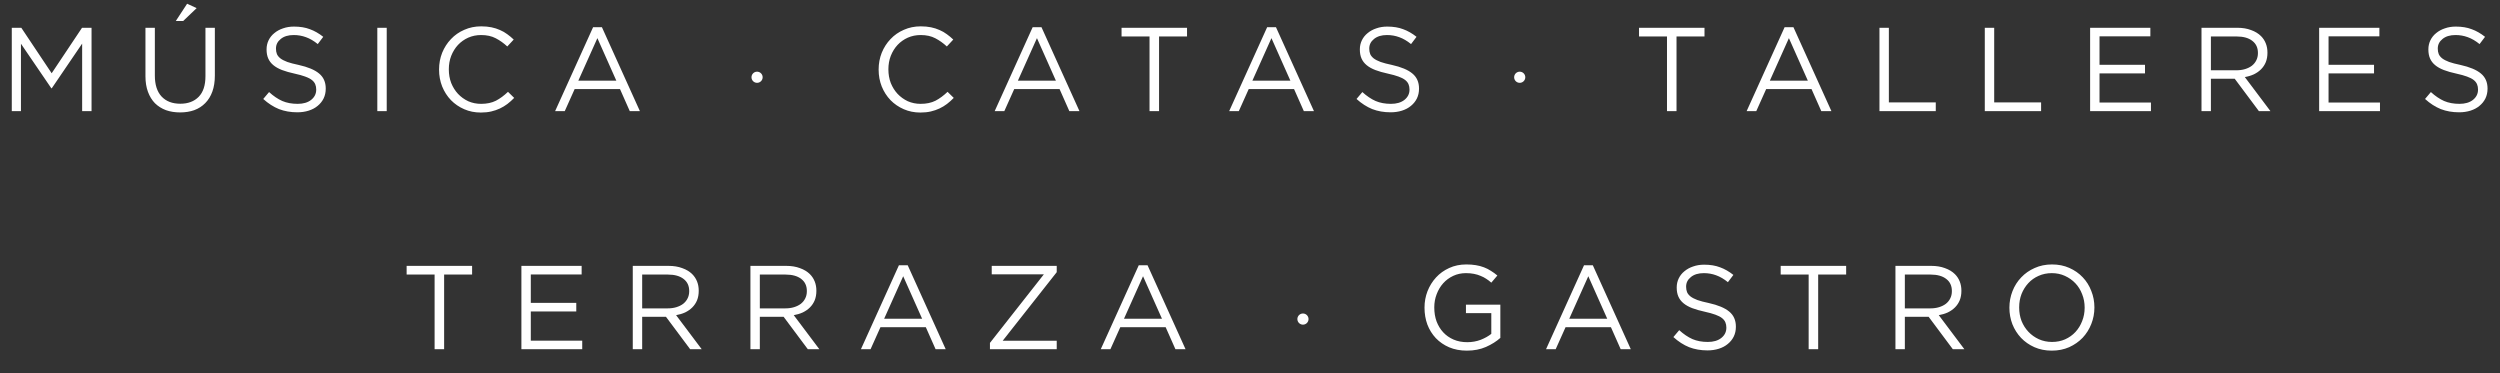
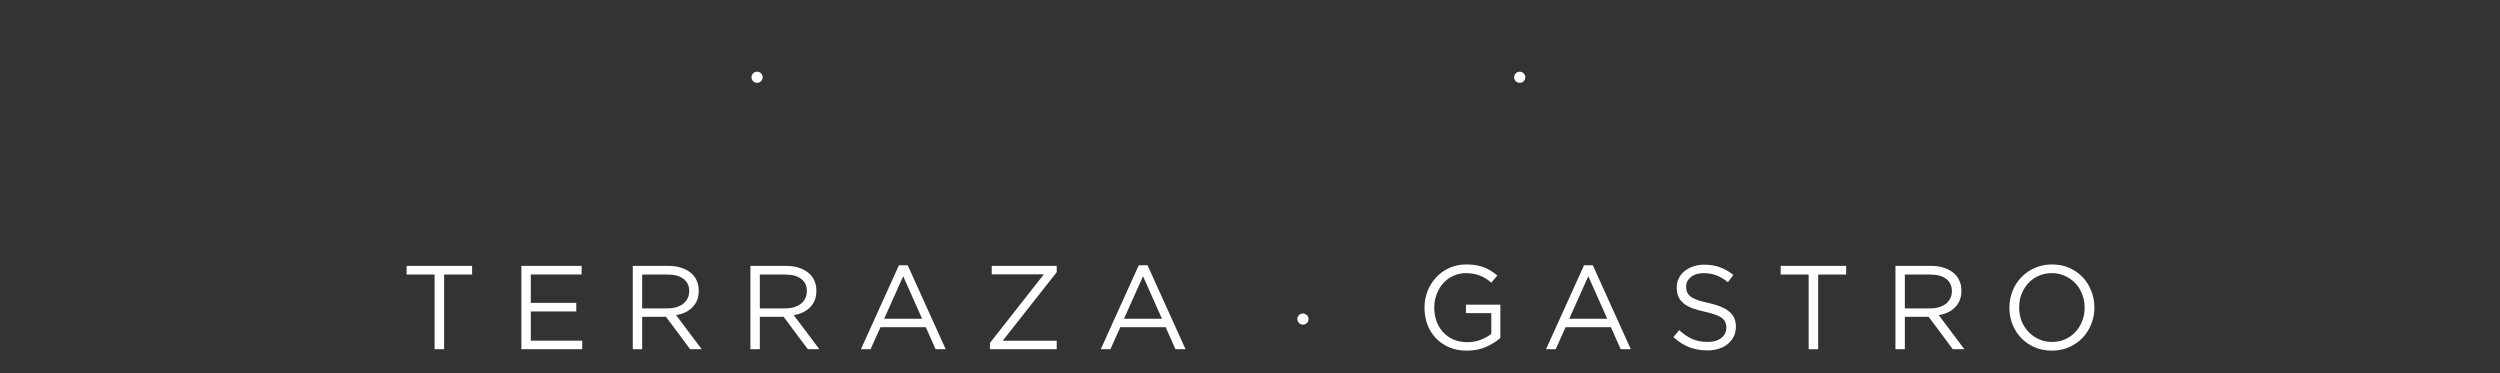
<svg xmlns="http://www.w3.org/2000/svg" width="630" height="94" viewBox="0 0 630 94" fill="none">
  <rect x="0" y="0" width="630" height="94" fill="#333333" stroke="none" />
  <path d="M369.658 88.36C367.998 88.36 366.508 88.08 365.188 87.52C363.888 86.96 362.768 86.19 361.828 85.21C360.908 84.23 360.198 83.09 359.698 81.79C359.218 80.47 358.978 79.06 358.978 77.56V77.5C358.978 76.06 359.228 74.69 359.728 73.39C360.248 72.07 360.968 70.91 361.888 69.91C362.808 68.91 363.908 68.12 365.188 67.54C366.488 66.94 367.928 66.64 369.508 66.64C370.388 66.64 371.188 66.7 371.908 66.82C372.648 66.94 373.328 67.12 373.948 67.36C374.588 67.6 375.178 67.9 375.718 68.26C376.278 68.6 376.818 68.99 377.338 69.43L375.808 71.23C375.408 70.87 374.988 70.55 374.548 70.27C374.108 69.97 373.628 69.72 373.108 69.52C372.608 69.3 372.048 69.13 371.428 69.01C370.828 68.89 370.158 68.83 369.418 68.83C368.258 68.83 367.188 69.06 366.208 69.52C365.228 69.98 364.388 70.6 363.688 71.38C362.988 72.16 362.438 73.08 362.038 74.14C361.638 75.18 361.438 76.28 361.438 77.44V77.5C361.438 78.76 361.628 79.92 362.008 80.98C362.408 82.04 362.968 82.96 363.688 83.74C364.408 84.52 365.278 85.13 366.298 85.57C367.318 86.01 368.468 86.23 369.748 86.23C370.948 86.23 372.078 86.03 373.138 85.63C374.198 85.21 375.088 84.71 375.808 84.13V78.91H369.418V76.78H378.088V85.15C377.108 86.03 375.898 86.79 374.458 87.43C373.038 88.05 371.438 88.36 369.658 88.36ZM405.022 80.32L400.252 69.61L395.452 80.32H405.022ZM399.172 66.85H401.392L410.962 88H408.412L405.952 82.45H394.522L392.032 88H389.602L399.172 66.85ZM430.272 88.3C428.592 88.3 427.052 88.03 425.652 87.49C424.272 86.93 422.952 86.08 421.692 84.94L423.162 83.2C424.262 84.2 425.372 84.95 426.492 85.45C427.612 85.93 428.902 86.17 430.362 86.17C431.782 86.17 432.912 85.84 433.752 85.18C434.612 84.5 435.042 83.64 435.042 82.6V82.54C435.042 82.06 434.962 81.63 434.802 81.25C434.642 80.85 434.362 80.49 433.962 80.17C433.562 79.85 433.002 79.56 432.282 79.3C431.582 79.04 430.682 78.79 429.582 78.55C428.382 78.29 427.332 77.99 426.432 77.65C425.552 77.31 424.822 76.9 424.242 76.42C423.662 75.94 423.232 75.38 422.952 74.74C422.672 74.1 422.532 73.35 422.532 72.49V72.43C422.532 71.61 422.702 70.85 423.042 70.15C423.382 69.45 423.862 68.85 424.482 68.35C425.102 67.83 425.832 67.43 426.672 67.15C427.512 66.85 428.432 66.7 429.432 66.7C430.972 66.7 432.312 66.92 433.452 67.36C434.612 67.78 435.732 68.42 436.812 69.28L435.432 71.11C434.452 70.31 433.462 69.73 432.462 69.37C431.482 69.01 430.452 68.83 429.372 68.83C427.992 68.83 426.902 69.16 426.102 69.82C425.302 70.46 424.902 71.26 424.902 72.22V72.28C424.902 72.78 424.982 73.23 425.142 73.63C425.302 74.01 425.592 74.37 426.012 74.71C426.432 75.03 427.012 75.33 427.752 75.61C428.492 75.87 429.442 76.12 430.602 76.36C432.942 76.88 434.662 77.6 435.762 78.52C436.882 79.44 437.442 80.7 437.442 82.3V82.36C437.442 83.26 437.262 84.08 436.902 84.82C436.542 85.54 436.042 86.16 435.402 86.68C434.782 87.2 434.032 87.6 433.152 87.88C432.272 88.16 431.312 88.3 430.272 88.3ZM455.78 69.19H448.73V67H465.23V69.19H458.18V88H455.78V69.19ZM486.472 77.71C487.252 77.71 487.972 77.61 488.632 77.41C489.292 77.21 489.862 76.93 490.342 76.57C490.822 76.19 491.192 75.74 491.452 75.22C491.732 74.68 491.872 74.07 491.872 73.39V73.33C491.872 72.03 491.402 71.02 490.462 70.3C489.522 69.56 488.202 69.19 486.502 69.19H480.022V77.71H486.472ZM477.652 67H486.682C487.982 67 489.132 67.19 490.132 67.57C491.152 67.93 491.992 68.44 492.652 69.1C493.172 69.62 493.572 70.23 493.852 70.93C494.132 71.63 494.272 72.4 494.272 73.24V73.3C494.272 74.18 494.132 74.97 493.852 75.67C493.572 76.35 493.172 76.95 492.652 77.47C492.152 77.97 491.552 78.39 490.852 78.73C490.152 79.05 489.392 79.28 488.572 79.42L495.022 88H492.112L486.022 79.84H485.962H480.022V88H477.652V67ZM517.11 86.17C518.31 86.17 519.41 85.95 520.41 85.51C521.43 85.05 522.3 84.43 523.02 83.65C523.74 82.87 524.3 81.96 524.7 80.92C525.12 79.88 525.33 78.76 525.33 77.56V77.5C525.33 76.3 525.12 75.18 524.7 74.14C524.3 73.08 523.73 72.16 522.99 71.38C522.25 70.6 521.37 69.98 520.35 69.52C519.35 69.06 518.25 68.83 517.05 68.83C515.85 68.83 514.74 69.06 513.72 69.52C512.72 69.96 511.86 70.57 511.14 71.35C510.42 72.13 509.85 73.04 509.43 74.08C509.03 75.12 508.83 76.24 508.83 77.44V77.5C508.83 78.7 509.03 79.83 509.43 80.89C509.85 81.93 510.43 82.84 511.17 83.62C511.91 84.4 512.78 85.02 513.78 85.48C514.8 85.94 515.91 86.17 517.11 86.17ZM517.05 88.36C515.45 88.36 513.99 88.07 512.67 87.49C511.37 86.91 510.25 86.13 509.31 85.15C508.37 84.15 507.64 83 507.12 81.7C506.62 80.38 506.37 79 506.37 77.56V77.5C506.37 76.06 506.63 74.68 507.15 73.36C507.67 72.04 508.4 70.89 509.34 69.91C510.28 68.91 511.41 68.12 512.73 67.54C514.05 66.94 515.51 66.64 517.11 66.64C518.71 66.64 520.16 66.93 521.46 67.51C522.78 68.09 523.91 68.88 524.85 69.88C525.79 70.86 526.51 72.01 527.01 73.33C527.53 74.63 527.79 76 527.79 77.44C527.81 77.46 527.81 77.48 527.79 77.5C527.79 78.94 527.53 80.32 527.01 81.64C526.49 82.96 525.76 84.12 524.82 85.12C523.88 86.1 522.75 86.89 521.43 87.49C520.11 88.07 518.65 88.36 517.05 88.36Z" fill="white" />
  <circle cx="328.344" cy="80.406" r="1.406" fill="white" />
  <path d="M109.52 69.19H102.47V67H118.97V69.19H111.92V88H109.52V69.19ZM131.392 67H146.572V69.16H133.762V76.33H145.222V78.49H133.762V85.84H146.722V88H131.392V67ZM168.278 77.71C169.058 77.71 169.778 77.61 170.438 77.41C171.098 77.21 171.668 76.93 172.148 76.57C172.628 76.19 172.998 75.74 173.258 75.22C173.538 74.68 173.678 74.07 173.678 73.39V73.33C173.678 72.03 173.208 71.02 172.268 70.3C171.328 69.56 170.008 69.19 168.308 69.19H161.828V77.71H168.278ZM159.458 67H168.488C169.788 67 170.938 67.19 171.938 67.57C172.958 67.93 173.798 68.44 174.458 69.1C174.978 69.62 175.378 70.23 175.658 70.93C175.938 71.63 176.078 72.4 176.078 73.24V73.3C176.078 74.18 175.938 74.97 175.658 75.67C175.378 76.35 174.978 76.95 174.458 77.47C173.958 77.97 173.358 78.39 172.658 78.73C171.958 79.05 171.198 79.28 170.378 79.42L176.828 88H173.918L167.828 79.84H167.768H161.828V88H159.458V67ZM197.927 77.71C198.707 77.71 199.427 77.61 200.087 77.41C200.747 77.21 201.317 76.93 201.797 76.57C202.277 76.19 202.647 75.74 202.907 75.22C203.187 74.68 203.327 74.07 203.327 73.39V73.33C203.327 72.03 202.857 71.02 201.917 70.3C200.977 69.56 199.657 69.19 197.957 69.19H191.477V77.71H197.927ZM189.107 67H198.137C199.437 67 200.587 67.19 201.587 67.57C202.607 67.93 203.447 68.44 204.107 69.1C204.627 69.62 205.027 70.23 205.307 70.93C205.587 71.63 205.727 72.4 205.727 73.24V73.3C205.727 74.18 205.587 74.97 205.307 75.67C205.027 76.35 204.627 76.95 204.107 77.47C203.607 77.97 203.007 78.39 202.307 78.73C201.607 79.05 200.847 79.28 200.027 79.42L206.477 88H203.567L197.477 79.84H197.417H191.477V88H189.107V67ZM232.375 80.32L227.605 69.61L222.805 80.32H232.375ZM226.525 66.85H228.745L238.315 88H235.765L233.305 82.45H221.875L219.385 88H216.955L226.525 66.85ZM249.465 86.41L263.055 69.13H249.915V67H266.295V68.59L252.675 85.87H266.295V88H249.465V86.41ZM292.815 80.32L288.045 69.61L283.245 80.32H292.815ZM286.965 66.85H289.185L298.755 88H296.205L293.745 82.45H282.315L279.825 88H277.395L286.965 66.85Z" fill="white" />
-   <path d="M2.97 7H5.37L13.02 18.46L20.67 7H23.07V28H20.7V10.99L13.05 22.24H12.93L5.28 11.02V28H2.97V7ZM47.154 0.94L49.554 2.05L46.164 5.29H44.304L47.154 0.94ZM45.384 28.33C44.084 28.33 42.894 28.14 41.814 27.76C40.754 27.36 39.834 26.78 39.054 26.02C38.294 25.24 37.704 24.28 37.284 23.14C36.864 22 36.654 20.69 36.654 19.21V7H39.024V19.06C39.024 21.34 39.584 23.09 40.704 24.31C41.844 25.53 43.424 26.14 45.444 26.14C47.384 26.14 48.924 25.56 50.064 24.4C51.204 23.24 51.774 21.51 51.774 19.21V7H54.144V19.03C54.144 20.57 53.934 21.92 53.514 23.08C53.094 24.24 52.494 25.21 51.714 25.99C50.954 26.77 50.034 27.36 48.954 27.76C47.894 28.14 46.704 28.33 45.384 28.33ZM74.916 28.3C73.236 28.3 71.696 28.03 70.296 27.49C68.916 26.93 67.596 26.08 66.336 24.94L67.806 23.2C68.906 24.2 70.016 24.95 71.136 25.45C72.256 25.93 73.546 26.17 75.006 26.17C76.426 26.17 77.556 25.84 78.396 25.18C79.256 24.5 79.686 23.64 79.686 22.6V22.54C79.686 22.06 79.606 21.63 79.446 21.25C79.286 20.85 79.006 20.49 78.606 20.17C78.206 19.85 77.646 19.56 76.926 19.3C76.226 19.04 75.326 18.79 74.226 18.55C73.026 18.29 71.976 17.99 71.076 17.65C70.196 17.31 69.466 16.9 68.886 16.42C68.306 15.94 67.876 15.38 67.596 14.74C67.316 14.1 67.176 13.35 67.176 12.49V12.43C67.176 11.61 67.346 10.85 67.686 10.15C68.026 9.45 68.506 8.85 69.126 8.35C69.746 7.83 70.476 7.43 71.316 7.15C72.156 6.85 73.076 6.7 74.076 6.7C75.616 6.7 76.956 6.92 78.096 7.36C79.256 7.78 80.376 8.42 81.456 9.28L80.076 11.11C79.096 10.31 78.106 9.73 77.106 9.37C76.126 9.01 75.096 8.83 74.016 8.83C72.636 8.83 71.546 9.16 70.746 9.82C69.946 10.46 69.546 11.26 69.546 12.22V12.28C69.546 12.78 69.626 13.23 69.786 13.63C69.946 14.01 70.236 14.37 70.656 14.71C71.076 15.03 71.656 15.33 72.396 15.61C73.136 15.87 74.086 16.12 75.246 16.36C77.586 16.88 79.306 17.6 80.406 18.52C81.526 19.44 82.086 20.7 82.086 22.3V22.36C82.086 23.26 81.906 24.08 81.546 24.82C81.186 25.54 80.686 26.16 80.046 26.68C79.426 27.2 78.676 27.6 77.796 27.88C76.916 28.16 75.956 28.3 74.916 28.3ZM95.084 7H97.454V28H95.084V7ZM121.174 28.36C119.654 28.36 118.254 28.08 116.974 27.52C115.694 26.96 114.584 26.2 113.644 25.24C112.704 24.26 111.964 23.11 111.424 21.79C110.904 20.47 110.644 19.06 110.644 17.56V17.5C110.644 16.02 110.904 14.62 111.424 13.3C111.964 11.98 112.704 10.83 113.644 9.85C114.584 8.85 115.704 8.07 117.004 7.51C118.304 6.93 119.724 6.64 121.264 6.64C122.224 6.64 123.084 6.72 123.844 6.88C124.624 7.04 125.344 7.27 126.004 7.57C126.664 7.85 127.274 8.2 127.834 8.62C128.394 9.02 128.934 9.47 129.454 9.97L127.834 11.71C126.934 10.87 125.964 10.18 124.924 9.64C123.904 9.1 122.674 8.83 121.234 8.83C120.074 8.83 118.994 9.05 117.994 9.49C117.014 9.93 116.154 10.54 115.414 11.32C114.694 12.1 114.124 13.02 113.704 14.08C113.304 15.12 113.104 16.24 113.104 17.44V17.5C113.104 18.72 113.304 19.86 113.704 20.92C114.124 21.96 114.694 22.87 115.414 23.65C116.154 24.43 117.014 25.05 117.994 25.51C118.994 25.95 120.074 26.17 121.234 26.17C122.674 26.17 123.914 25.91 124.954 25.39C125.994 24.85 127.014 24.1 128.014 23.14L129.574 24.67C129.034 25.23 128.464 25.74 127.864 26.2C127.284 26.64 126.654 27.02 125.974 27.34C125.294 27.66 124.564 27.91 123.784 28.09C123.004 28.27 122.134 28.36 121.174 28.36ZM155.311 20.32L150.541 9.61L145.741 20.32H155.311ZM149.461 6.85H151.681L161.251 28H158.701L156.241 22.45H144.811L142.321 28H139.891L149.461 6.85Z" fill="white" />
-   <path d="M231.945 28.36C230.425 28.36 229.025 28.08 227.745 27.52C226.465 26.96 225.355 26.2 224.415 25.24C223.475 24.26 222.735 23.11 222.195 21.79C221.675 20.47 221.415 19.06 221.415 17.56V17.5C221.415 16.02 221.675 14.62 222.195 13.3C222.735 11.98 223.475 10.83 224.415 9.85C225.355 8.85 226.475 8.07 227.775 7.51C229.075 6.93 230.495 6.64 232.035 6.64C232.995 6.64 233.855 6.72 234.615 6.88C235.395 7.04 236.115 7.27 236.775 7.57C237.435 7.85 238.045 8.2 238.605 8.62C239.165 9.02 239.705 9.47 240.225 9.97L238.605 11.71C237.705 10.87 236.735 10.18 235.695 9.64C234.675 9.1 233.445 8.83 232.005 8.83C230.845 8.83 229.765 9.05 228.765 9.49C227.785 9.93 226.925 10.54 226.185 11.32C225.465 12.1 224.895 13.02 224.475 14.08C224.075 15.12 223.875 16.24 223.875 17.44V17.5C223.875 18.72 224.075 19.86 224.475 20.92C224.895 21.96 225.465 22.87 226.185 23.65C226.925 24.43 227.785 25.05 228.765 25.51C229.765 25.95 230.845 26.17 232.005 26.17C233.445 26.17 234.685 25.91 235.725 25.39C236.765 24.85 237.785 24.1 238.785 23.14L240.345 24.67C239.805 25.23 239.235 25.74 238.635 26.2C238.055 26.64 237.425 27.02 236.745 27.34C236.065 27.66 235.335 27.91 234.555 28.09C233.775 28.27 232.905 28.36 231.945 28.36ZM266.082 20.32L261.312 9.61L256.512 20.32H266.082ZM260.232 6.85H262.452L272.022 28H269.472L267.012 22.45H255.582L253.092 28H250.662L260.232 6.85ZM289.682 9.19H282.632V7H299.132V9.19H292.082V28H289.682V9.19ZM325.174 20.32L320.404 9.61L315.604 20.32H325.174ZM319.324 6.85H321.544L331.114 28H328.564L326.104 22.45H314.674L312.184 28H309.754L319.324 6.85ZM350.424 28.3C348.744 28.3 347.204 28.03 345.804 27.49C344.424 26.93 343.104 26.08 341.844 24.94L343.314 23.2C344.414 24.2 345.524 24.95 346.644 25.45C347.764 25.93 349.054 26.17 350.514 26.17C351.934 26.17 353.064 25.84 353.904 25.18C354.764 24.5 355.194 23.64 355.194 22.6V22.54C355.194 22.06 355.114 21.63 354.954 21.25C354.794 20.85 354.514 20.49 354.114 20.17C353.714 19.85 353.154 19.56 352.434 19.3C351.734 19.04 350.834 18.79 349.734 18.55C348.534 18.29 347.484 17.99 346.584 17.65C345.704 17.31 344.974 16.9 344.394 16.42C343.814 15.94 343.384 15.38 343.104 14.74C342.824 14.1 342.684 13.35 342.684 12.49V12.43C342.684 11.61 342.854 10.85 343.194 10.15C343.534 9.45 344.014 8.85 344.634 8.35C345.254 7.83 345.984 7.43 346.824 7.15C347.664 6.85 348.584 6.7 349.584 6.7C351.124 6.7 352.464 6.92 353.604 7.36C354.764 7.78 355.884 8.42 356.964 9.28L355.584 11.11C354.604 10.31 353.614 9.73 352.614 9.37C351.634 9.01 350.604 8.83 349.524 8.83C348.144 8.83 347.054 9.16 346.254 9.82C345.454 10.46 345.054 11.26 345.054 12.22V12.28C345.054 12.78 345.134 13.23 345.294 13.63C345.454 14.01 345.744 14.37 346.164 14.71C346.584 15.03 347.164 15.33 347.904 15.61C348.644 15.87 349.594 16.12 350.754 16.36C353.094 16.88 354.814 17.6 355.914 18.52C357.034 19.44 357.594 20.7 357.594 22.3V22.36C357.594 23.26 357.414 24.08 357.054 24.82C356.694 25.54 356.194 26.16 355.554 26.68C354.934 27.2 354.184 27.6 353.304 27.88C352.424 28.16 351.464 28.3 350.424 28.3Z" fill="white" />
-   <path d="M420.083 9.19H413.033V7H429.533V9.19H422.483V28H420.083V9.19ZM455.574 20.32L450.804 9.61L446.004 20.32H455.574ZM449.724 6.85H451.944L461.514 28H458.964L456.504 22.45H445.074L442.584 28H440.154L449.724 6.85ZM473.624 7H475.994V25.81H487.814V28H473.624V7ZM500.167 7H502.537V25.81H514.357V28H500.167V7ZM526.71 7H541.89V9.16H529.08V16.33H540.54V18.49H529.08V25.84H542.04V28H526.71V7ZM563.597 17.71C564.377 17.71 565.097 17.61 565.757 17.41C566.417 17.21 566.987 16.93 567.467 16.57C567.947 16.19 568.317 15.74 568.577 15.22C568.857 14.68 568.997 14.07 568.997 13.39V13.33C568.997 12.03 568.527 11.02 567.587 10.3C566.647 9.56 565.327 9.19 563.627 9.19H557.147V17.71H563.597ZM554.777 7H563.807C565.107 7 566.257 7.19 567.257 7.57C568.277 7.93 569.117 8.44 569.777 9.1C570.297 9.62 570.697 10.23 570.977 10.93C571.257 11.63 571.397 12.4 571.397 13.24V13.3C571.397 14.18 571.257 14.97 570.977 15.67C570.697 16.35 570.297 16.95 569.777 17.47C569.277 17.97 568.677 18.39 567.977 18.73C567.277 19.05 566.517 19.28 565.697 19.42L572.147 28H569.237L563.147 19.84H563.087H557.147V28H554.777V7ZM584.425 7H599.605V9.16H586.795V16.33H598.255V18.49H586.795V25.84H599.755V28H584.425V7ZM619.691 28.3C618.011 28.3 616.471 28.03 615.071 27.49C613.691 26.93 612.371 26.08 611.111 24.94L612.581 23.2C613.681 24.2 614.791 24.95 615.911 25.45C617.031 25.93 618.321 26.17 619.781 26.17C621.201 26.17 622.331 25.84 623.171 25.18C624.031 24.5 624.461 23.64 624.461 22.6V22.54C624.461 22.06 624.381 21.63 624.221 21.25C624.061 20.85 623.781 20.49 623.381 20.17C622.981 19.85 622.421 19.56 621.701 19.3C621.001 19.04 620.101 18.79 619.001 18.55C617.801 18.29 616.751 17.99 615.851 17.65C614.971 17.31 614.241 16.9 613.661 16.42C613.081 15.94 612.651 15.38 612.371 14.74C612.091 14.1 611.951 13.35 611.951 12.49V12.43C611.951 11.61 612.121 10.85 612.461 10.15C612.801 9.45 613.281 8.85 613.901 8.35C614.521 7.83 615.251 7.43 616.091 7.15C616.931 6.85 617.851 6.7 618.851 6.7C620.391 6.7 621.731 6.92 622.871 7.36C624.031 7.78 625.151 8.42 626.231 9.28L624.851 11.11C623.871 10.31 622.881 9.73 621.881 9.37C620.901 9.01 619.871 8.83 618.791 8.83C617.411 8.83 616.321 9.16 615.521 9.82C614.721 10.46 614.321 11.26 614.321 12.22V12.28C614.321 12.78 614.401 13.23 614.561 13.63C614.721 14.01 615.011 14.37 615.431 14.71C615.851 15.03 616.431 15.33 617.171 15.61C617.911 15.87 618.861 16.12 620.021 16.36C622.361 16.88 624.081 17.6 625.181 18.52C626.301 19.44 626.861 20.7 626.861 22.3V22.36C626.861 23.26 626.681 24.08 626.321 24.82C625.961 25.54 625.461 26.16 624.821 26.68C624.201 27.2 623.451 27.6 622.571 27.88C621.691 28.16 620.731 28.3 619.691 28.3Z" fill="white" />
  <circle cx="190.781" cy="19.469" r="1.406" fill="white" />
  <circle cx="382.969" cy="19.469" r="1.406" fill="white" />
</svg>